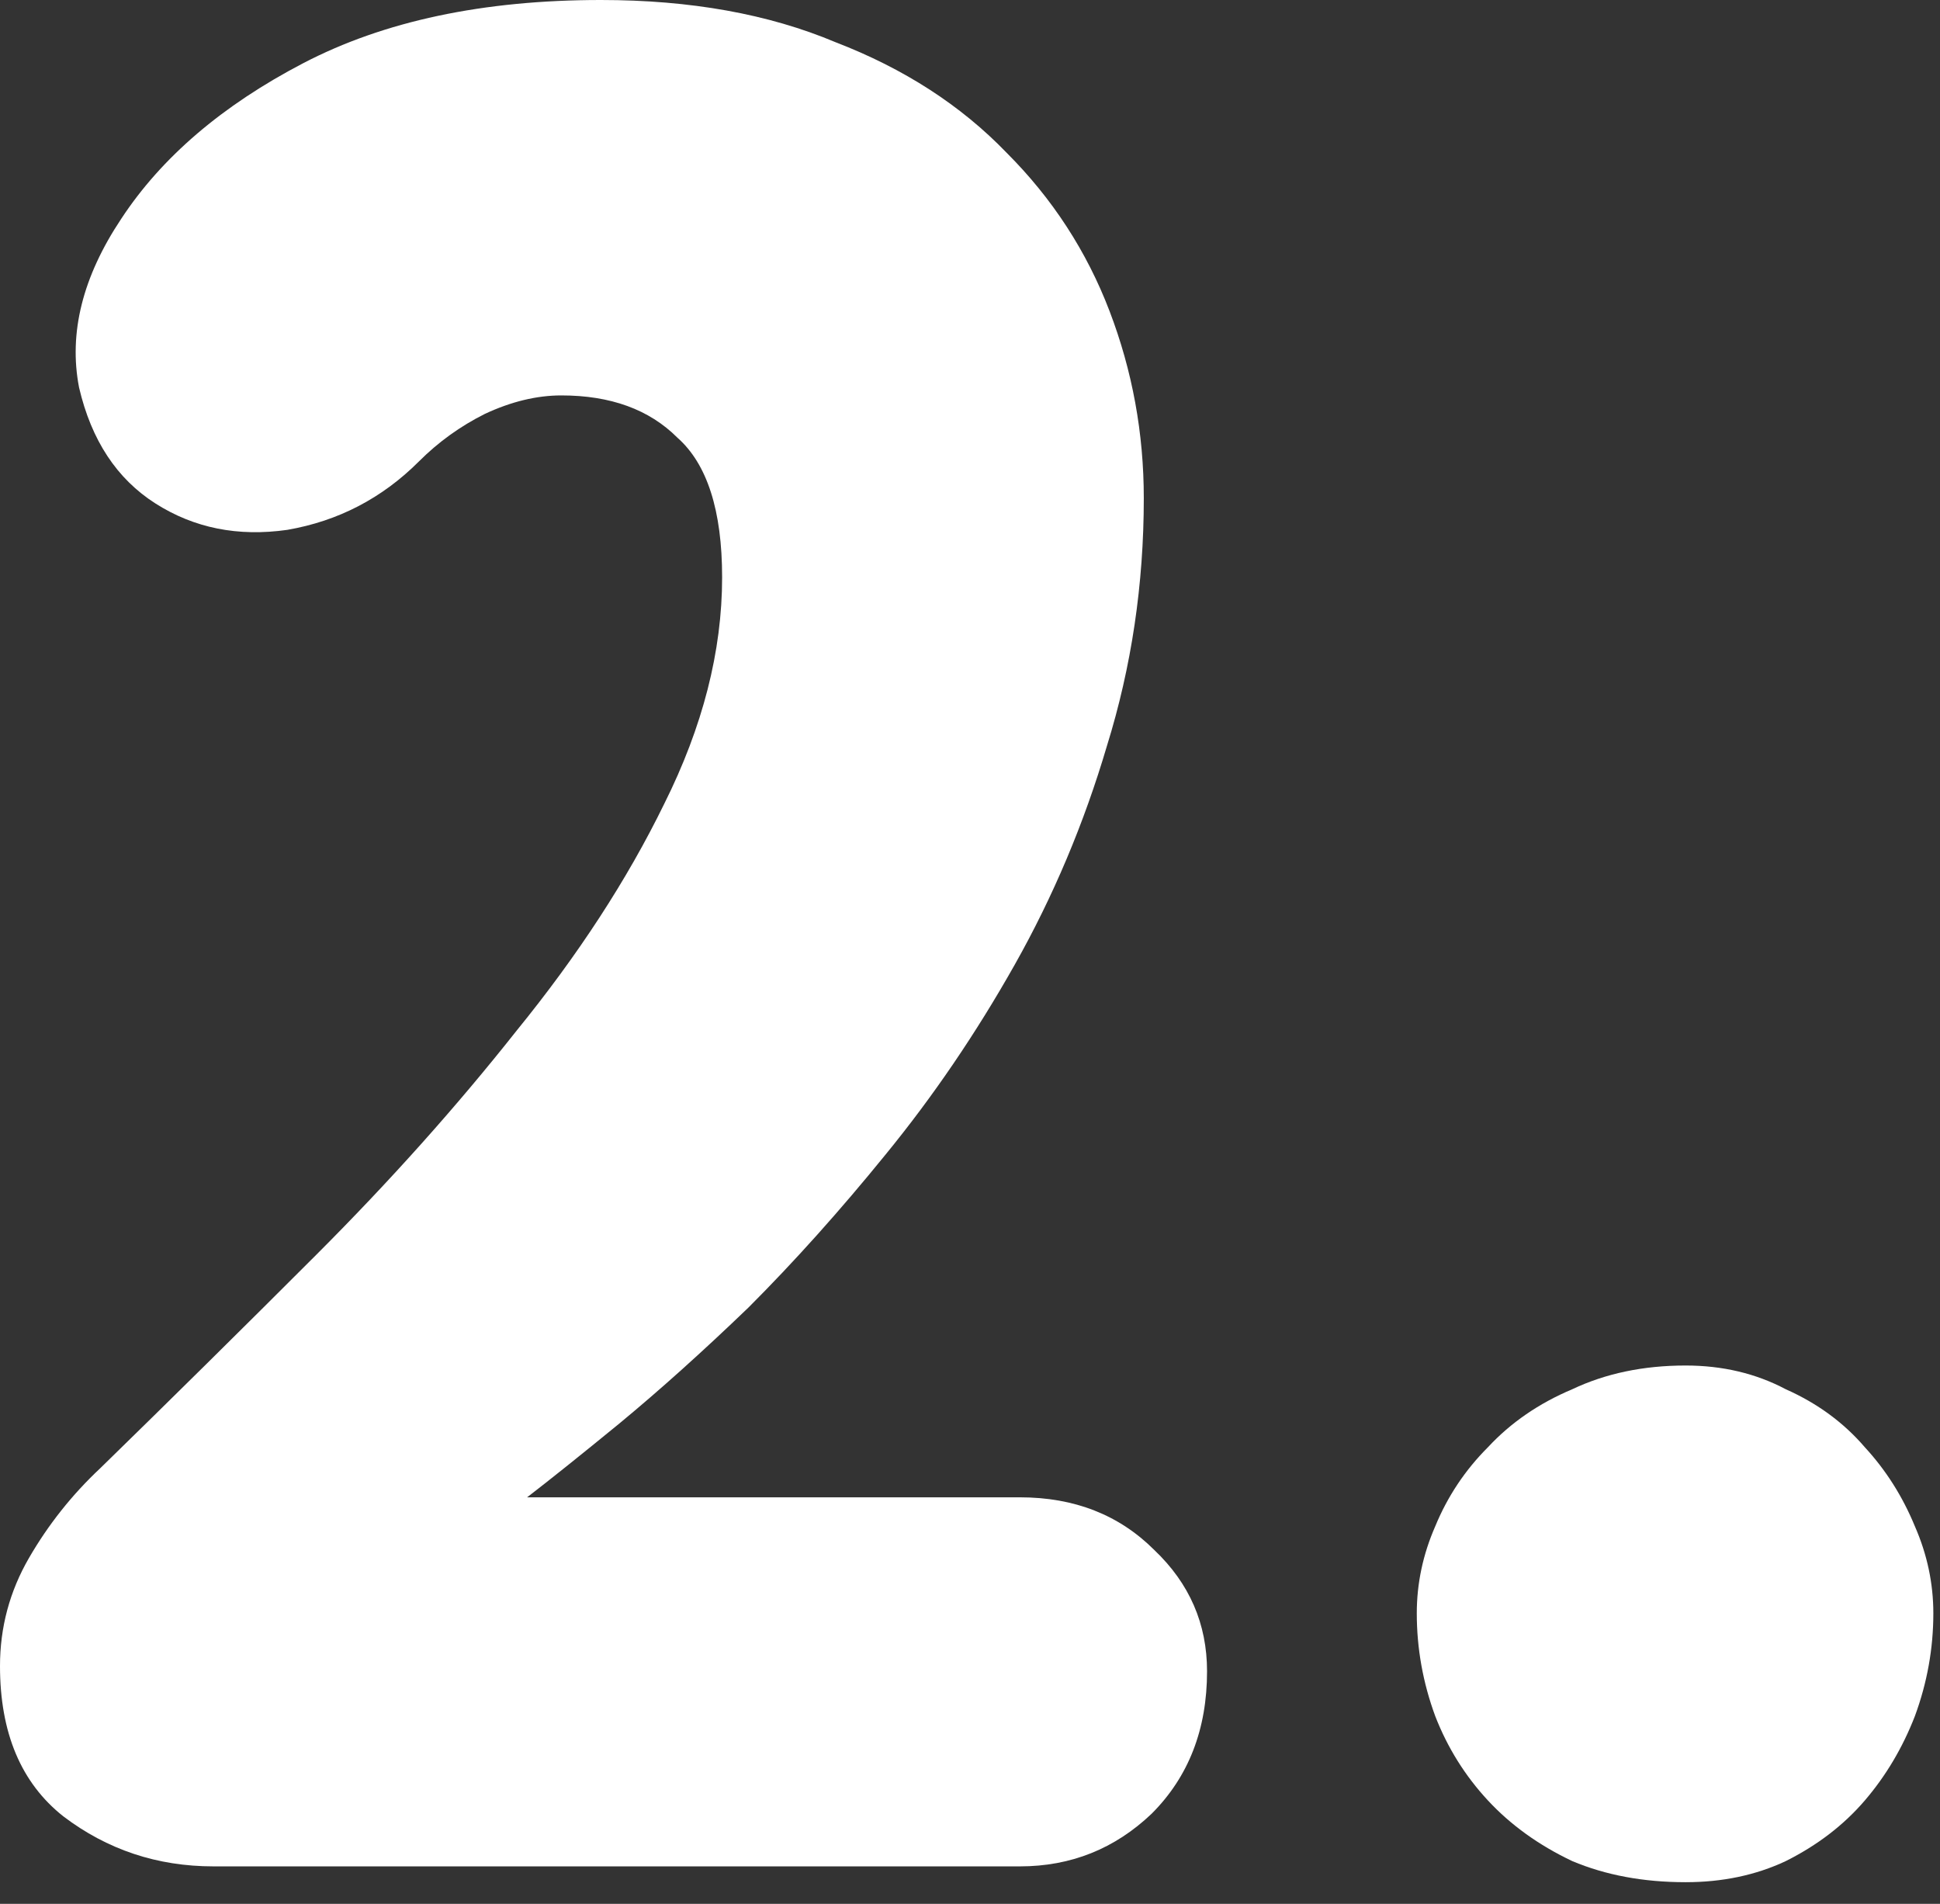
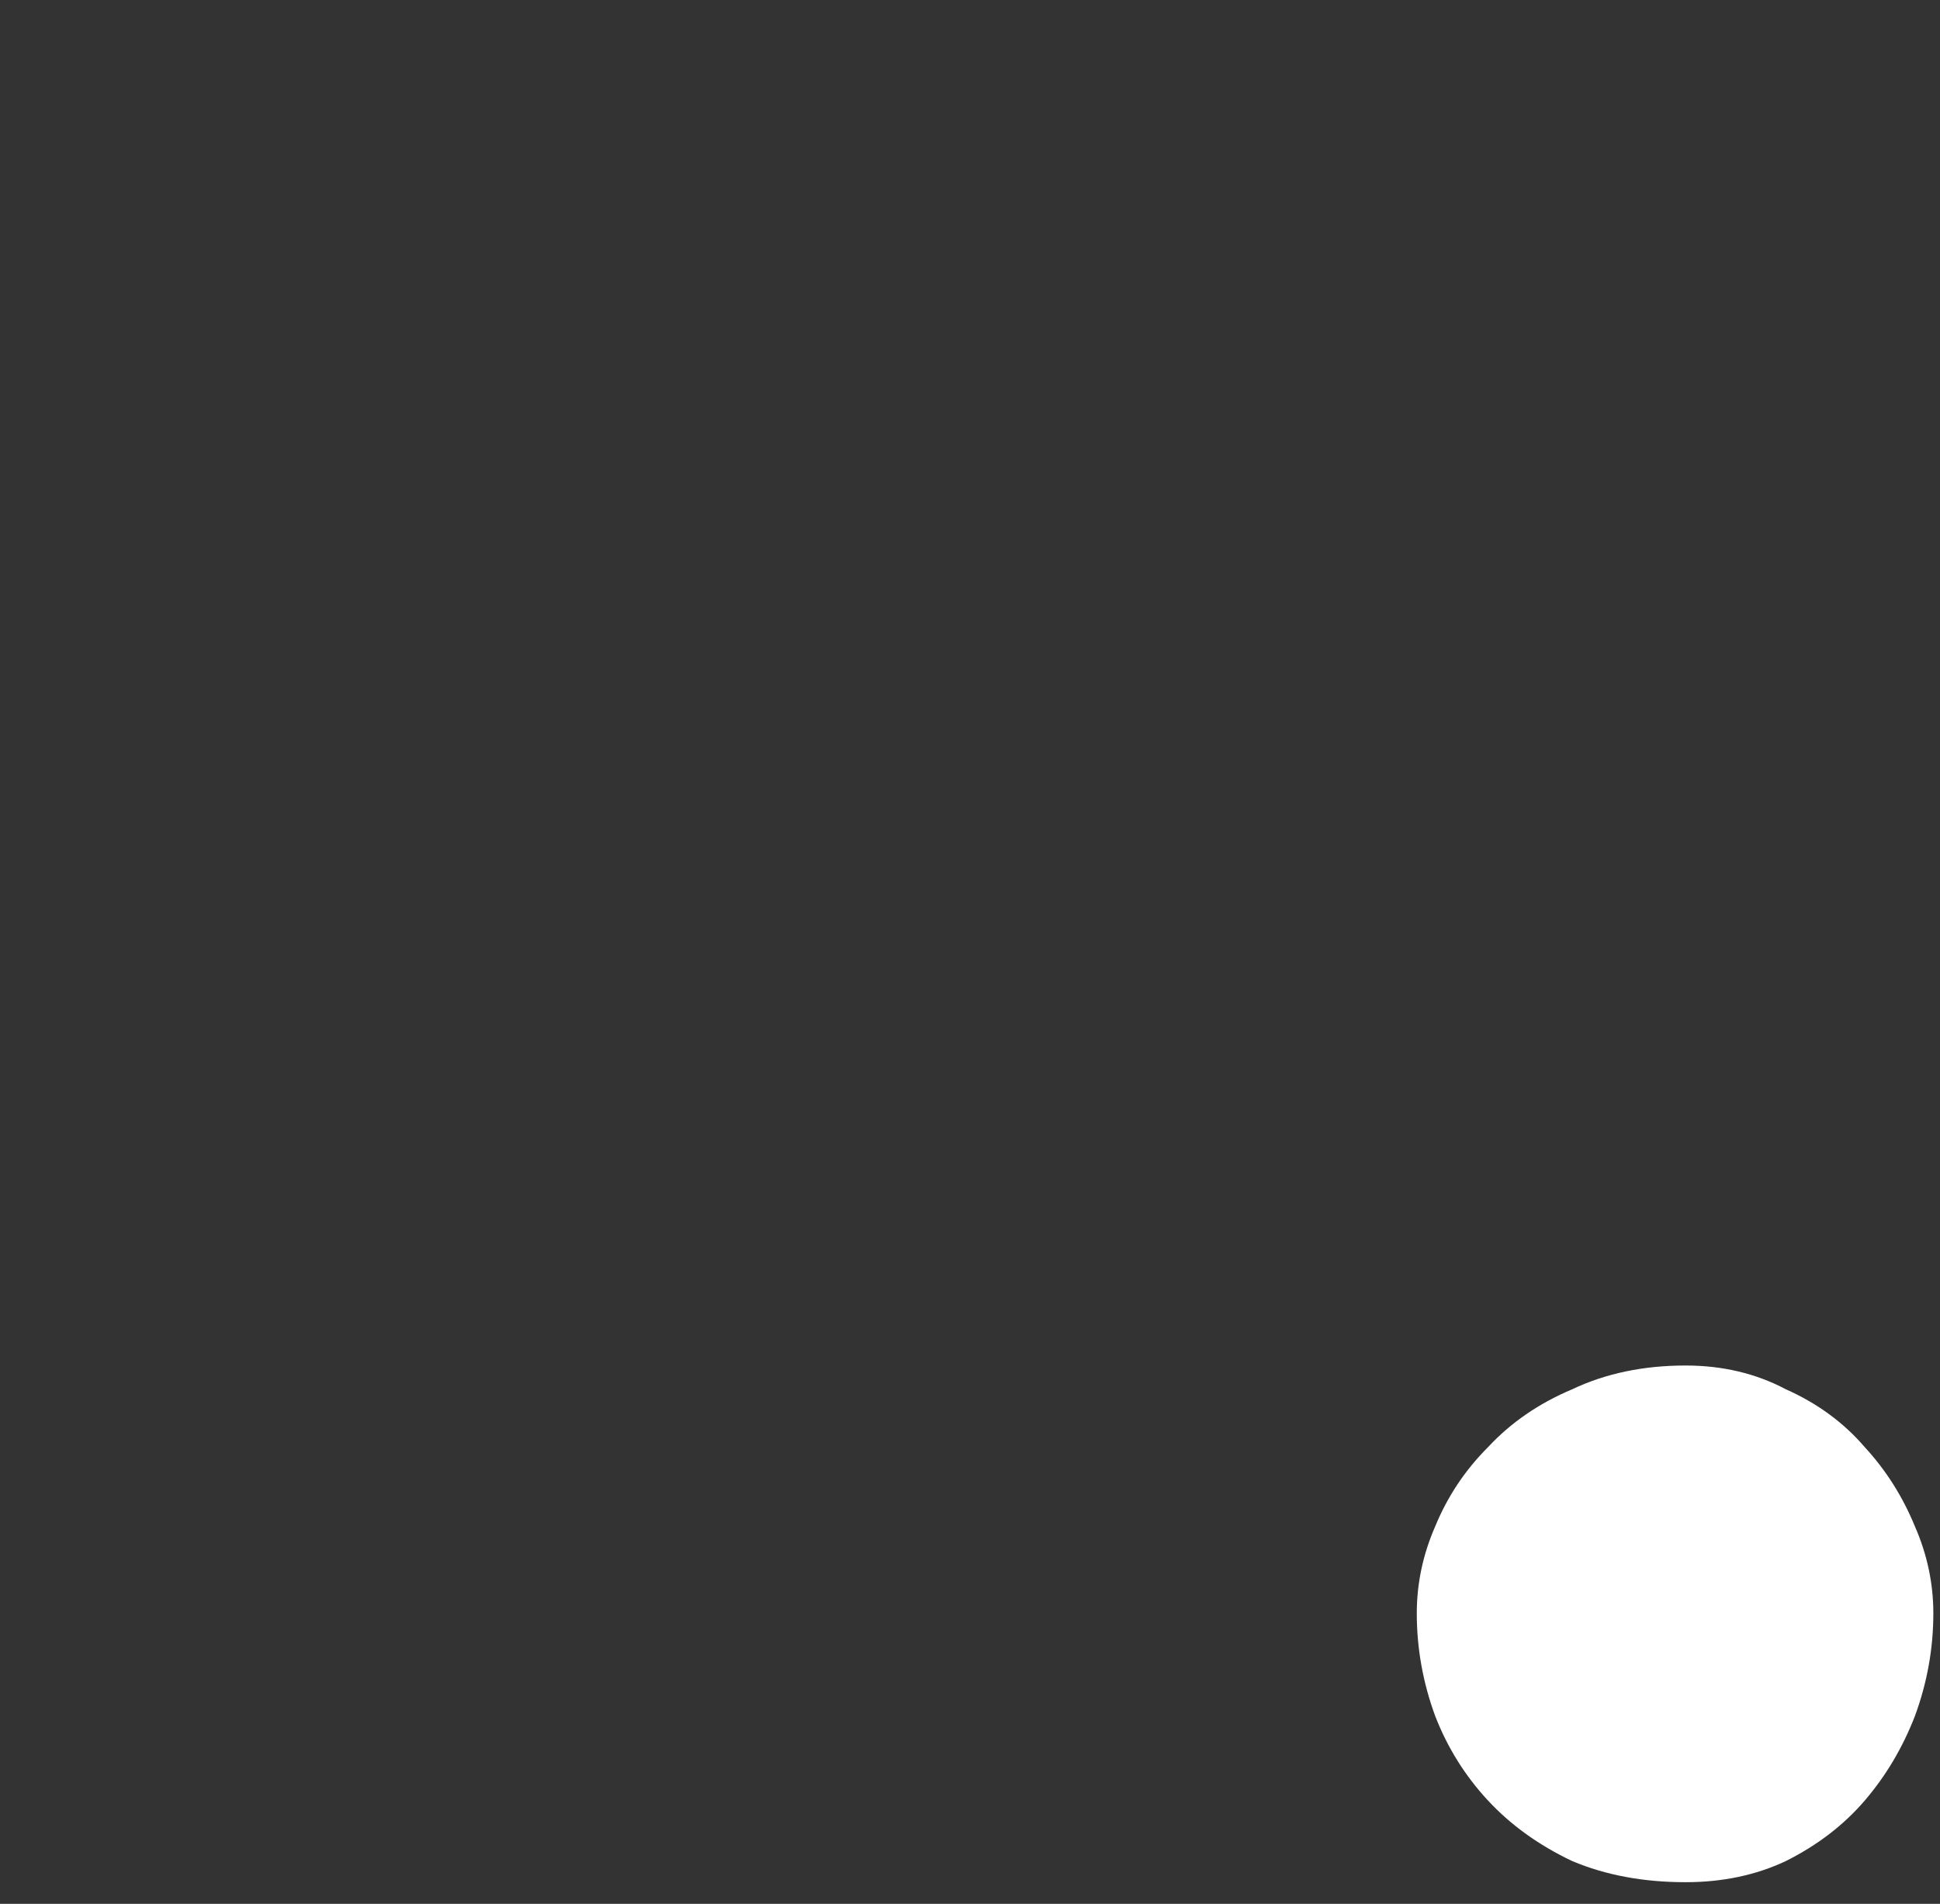
<svg xmlns="http://www.w3.org/2000/svg" width="53" height="52" viewBox="0 0 53 52" fill="none">
  <rect x="0" y="0" width="53" height="52" fill="#333333" stroke="none" />
-   <path d="M5.832 50.976C4.296 50.976 2.928 50.52 1.728 49.608C0.576 48.696 0 47.328 0 45.504C0 44.448 0.264 43.464 0.792 42.552C1.32 41.64 1.968 40.824 2.736 40.104C4.656 38.232 6.624 36.288 8.64 34.272C10.656 32.256 12.48 30.216 14.112 28.152C15.792 26.088 17.136 24.024 18.144 21.96C19.2 19.848 19.728 17.784 19.728 15.768C19.728 13.944 19.32 12.672 18.504 11.952C17.736 11.184 16.68 10.8 15.336 10.8C14.664 10.8 13.968 10.968 13.248 11.304C12.576 11.64 11.976 12.072 11.448 12.6C10.44 13.608 9.24 14.232 7.848 14.472C6.504 14.664 5.304 14.424 4.248 13.752C3.192 13.08 2.496 12.024 2.16 10.584C1.872 9.096 2.256 7.56 3.312 5.976C4.416 4.296 6.072 2.88 8.28 1.728C10.488 0.576 13.2 0 16.416 0C18.864 0 21 0.384 22.824 1.152C24.696 1.872 26.256 2.88 27.504 4.176C28.752 5.424 29.688 6.864 30.312 8.496C30.936 10.128 31.248 11.832 31.248 13.608C31.248 15.96 30.912 18.216 30.24 20.376C29.616 22.488 28.776 24.48 27.72 26.352C26.664 28.224 25.488 29.952 24.192 31.536C22.944 33.072 21.696 34.464 20.448 35.712C19.2 36.912 18.024 37.968 16.92 38.88C15.864 39.744 15.024 40.416 14.4 40.896H27.864C29.352 40.896 30.576 41.376 31.536 42.336C32.496 43.248 32.976 44.352 32.976 45.648C32.976 47.232 32.472 48.528 31.464 49.536C30.456 50.496 29.256 50.976 27.864 50.976H5.832Z" fill="white" />
  <path d="M46.05 37.296C47.058 37.296 47.97 37.512 48.786 37.944C49.65 38.328 50.37 38.856 50.946 39.528C51.522 40.152 51.978 40.872 52.314 41.688C52.65 42.456 52.818 43.248 52.818 44.064C52.818 45.024 52.65 45.96 52.314 46.872C51.978 47.736 51.522 48.504 50.946 49.176C50.37 49.848 49.65 50.4 48.786 50.832C47.97 51.216 47.058 51.408 46.05 51.408C44.898 51.408 43.866 51.216 42.954 50.832C42.042 50.4 41.274 49.848 40.65 49.176C40.026 48.504 39.546 47.736 39.21 46.872C38.874 45.96 38.706 45.024 38.706 44.064C38.706 43.248 38.874 42.456 39.21 41.688C39.546 40.872 40.026 40.152 40.65 39.528C41.274 38.856 42.042 38.328 42.954 37.944C43.866 37.512 44.898 37.296 46.05 37.296Z" fill="white" />
</svg>